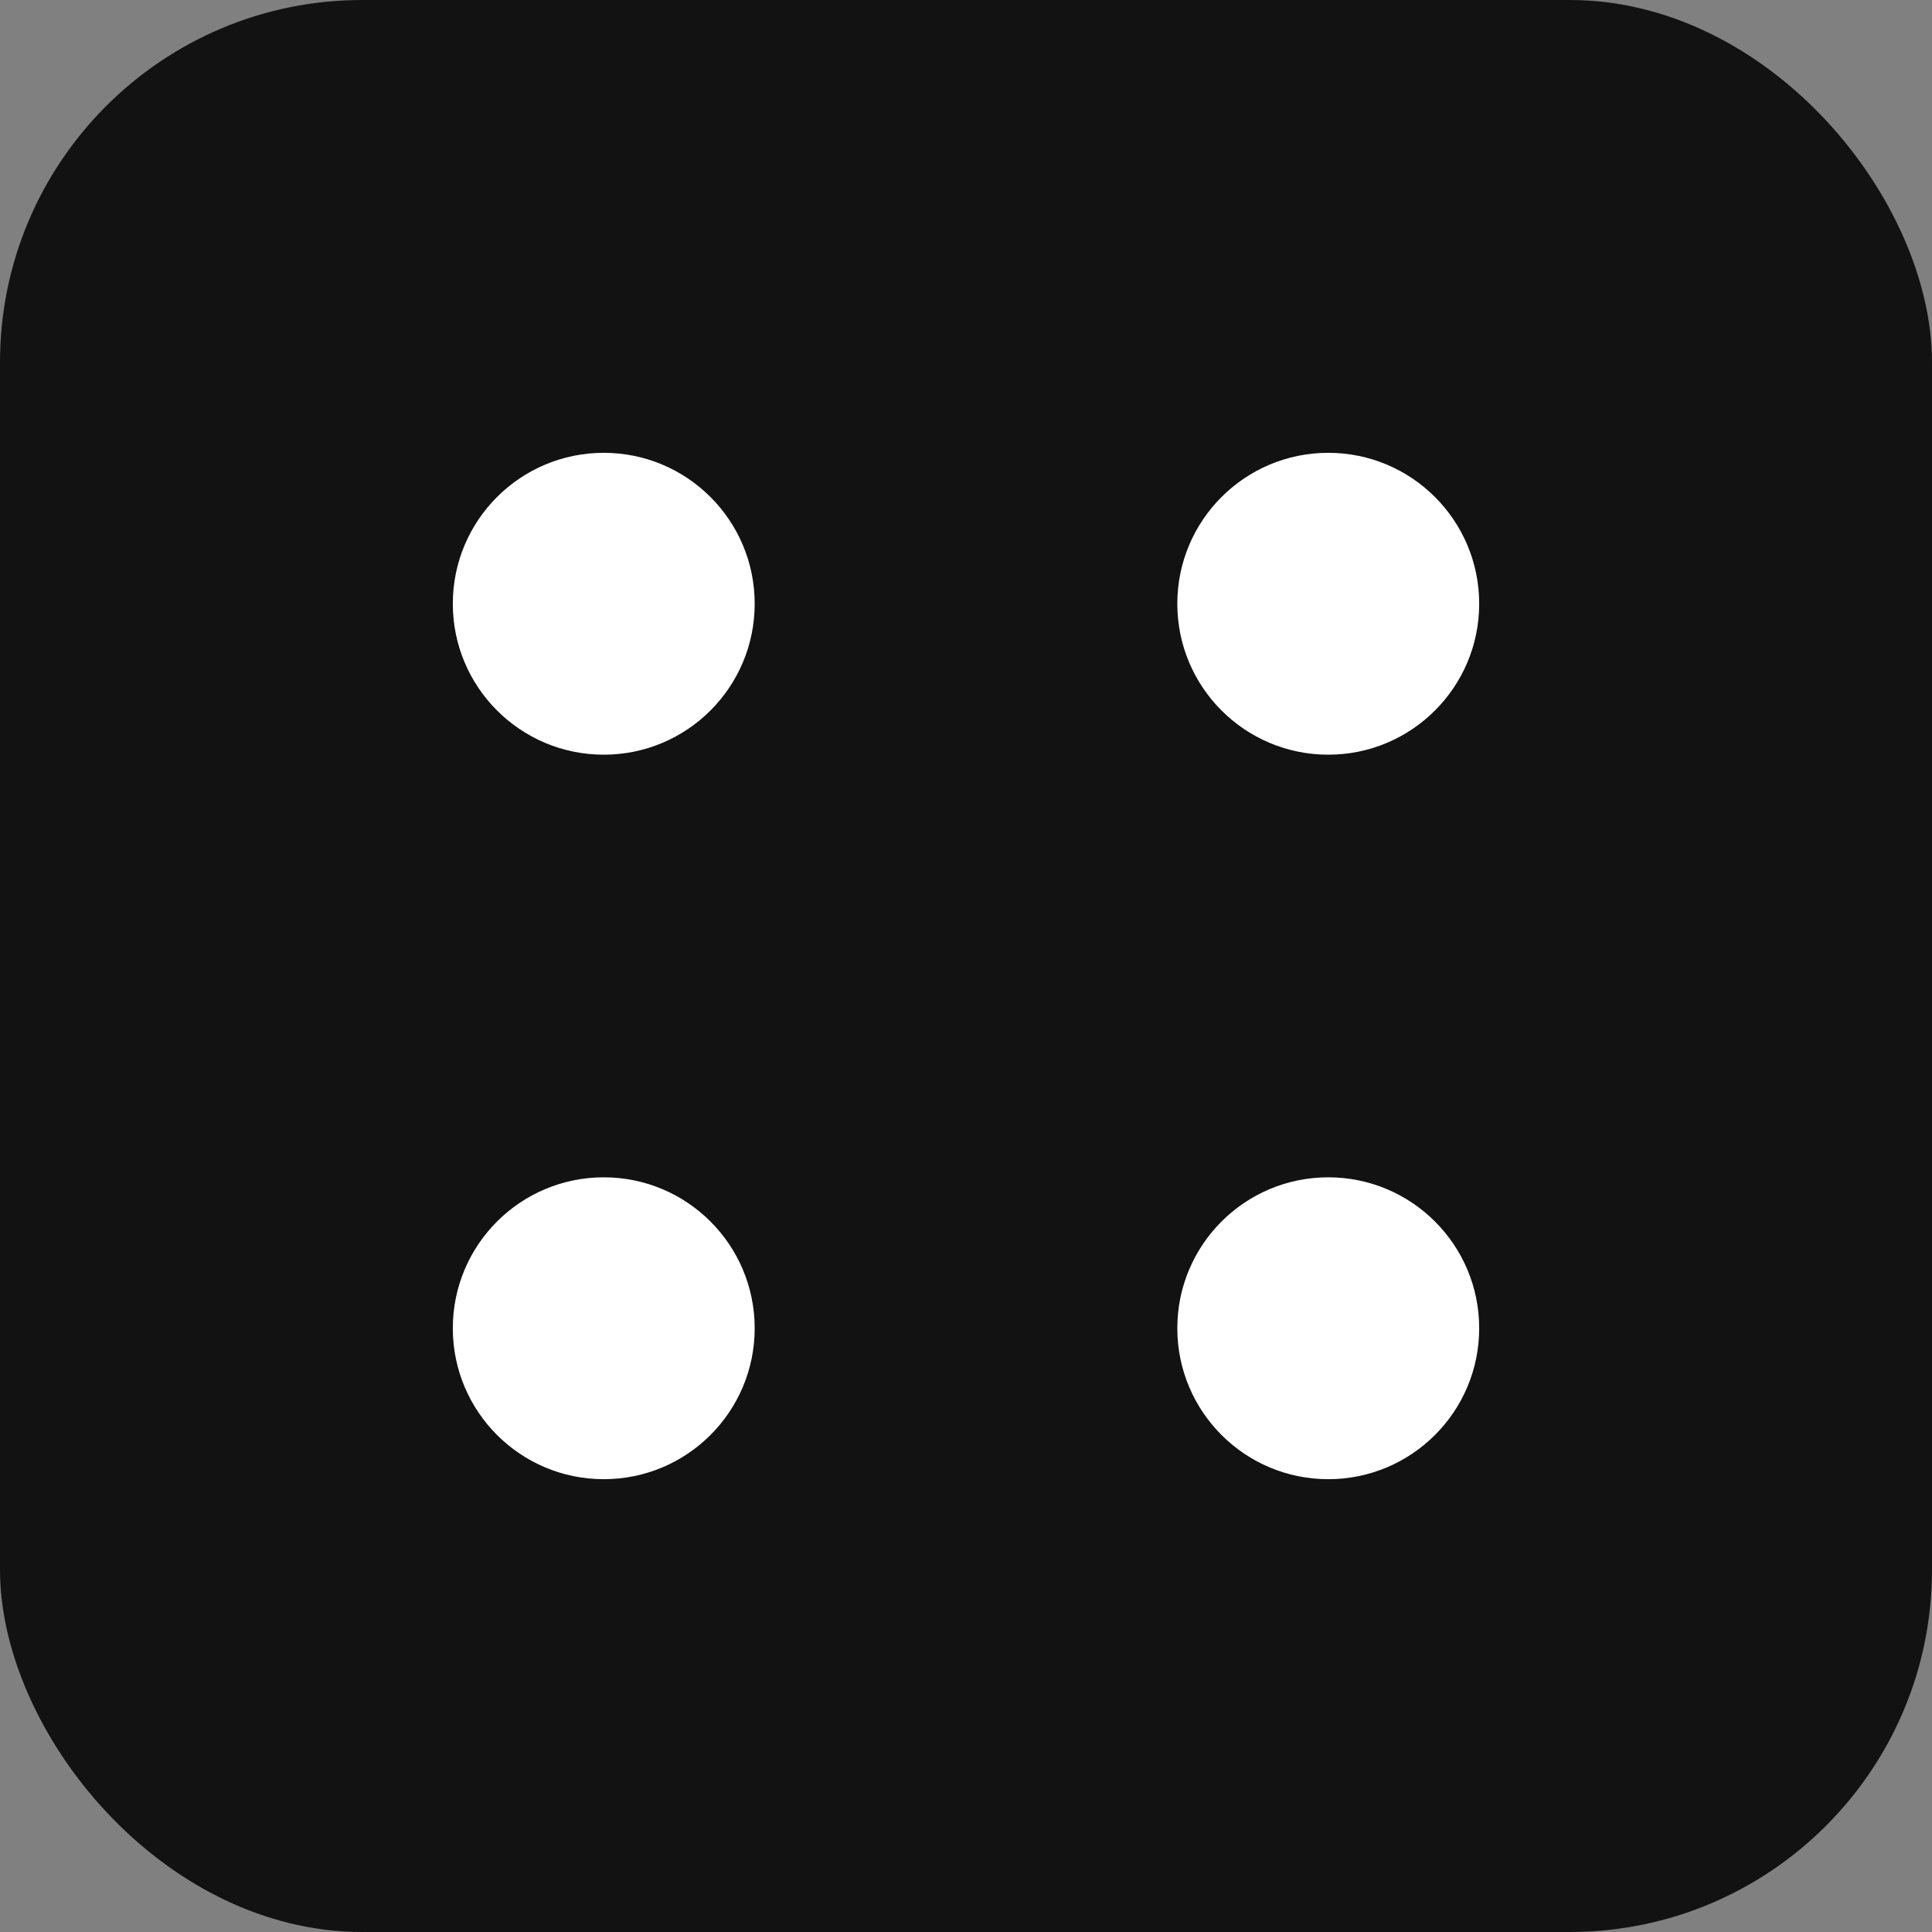
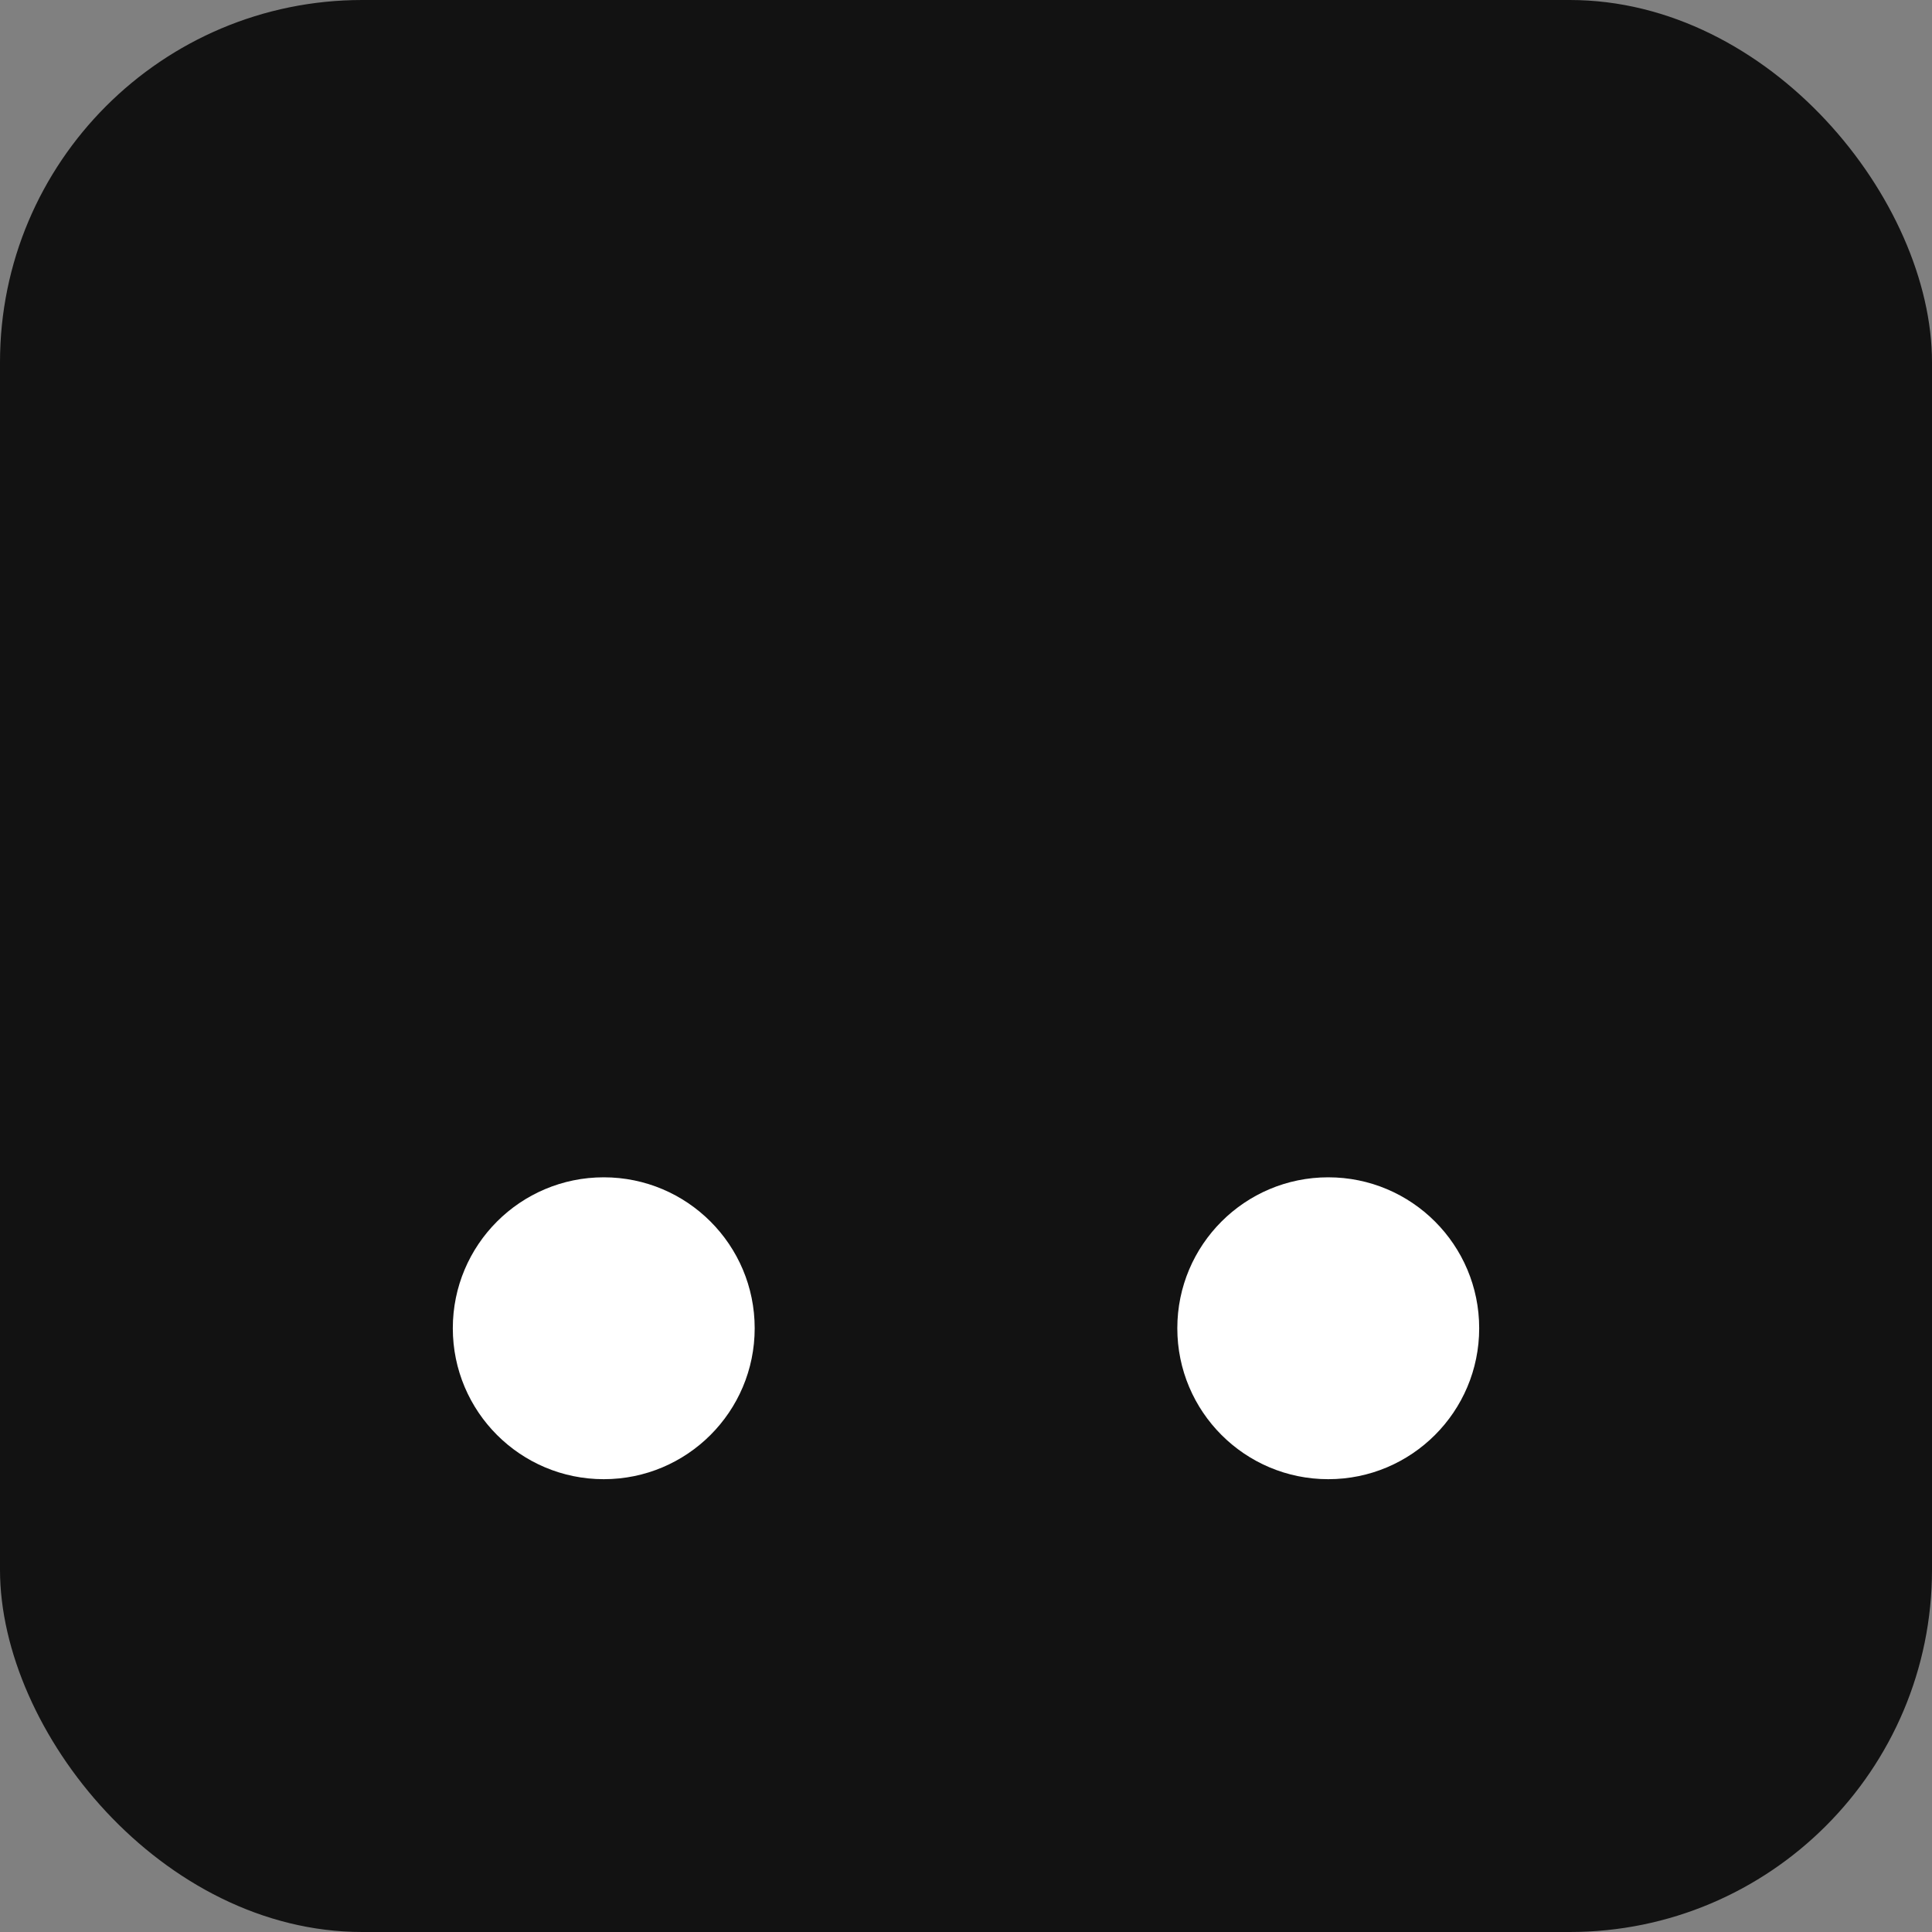
<svg xmlns="http://www.w3.org/2000/svg" viewBox="0 0 64 64">
  <rect x="0" y="0" width="64" height="64" fill="#808080" stroke="none" />
  <rect width="64" height="64" rx="12" fill="#121212" />
-   <circle cx="20" cy="20" r="5" fill="#fff" />
-   <circle cx="44" cy="20" r="5" fill="#fff" />
  <circle cx="20" cy="44" r="5" fill="#fff" />
  <circle cx="44" cy="44" r="5" fill="#fff" />
</svg>